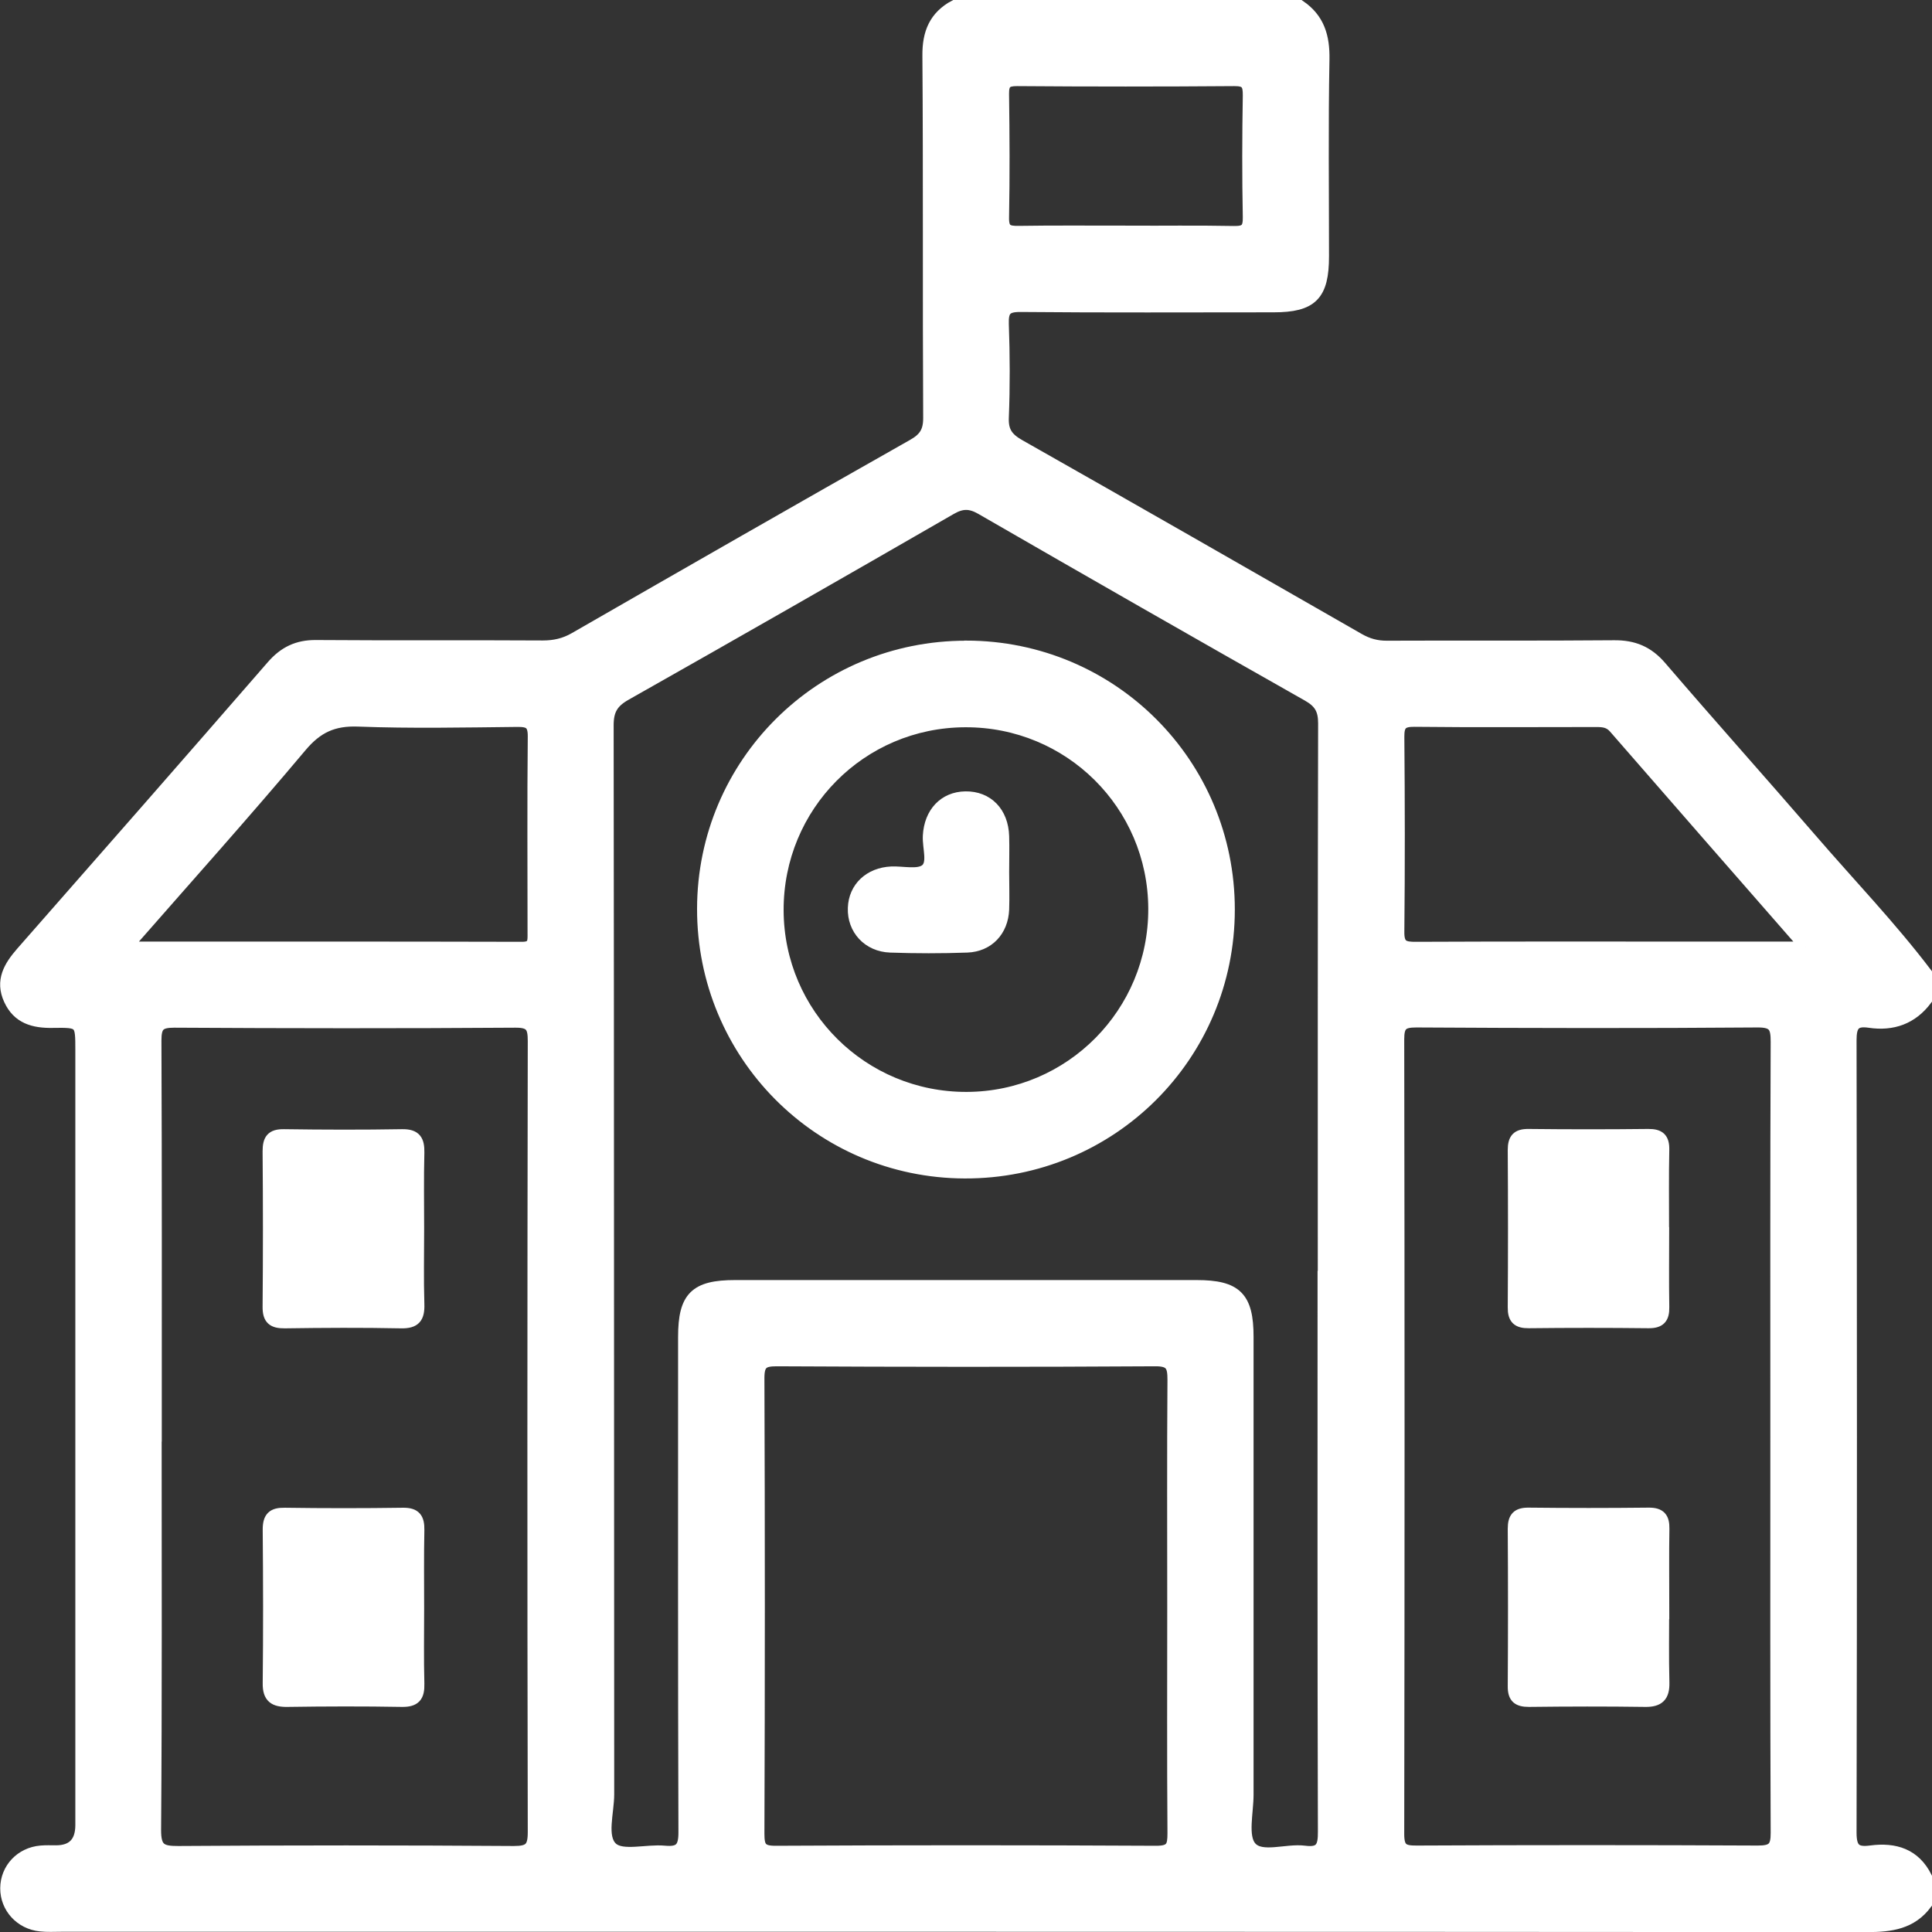
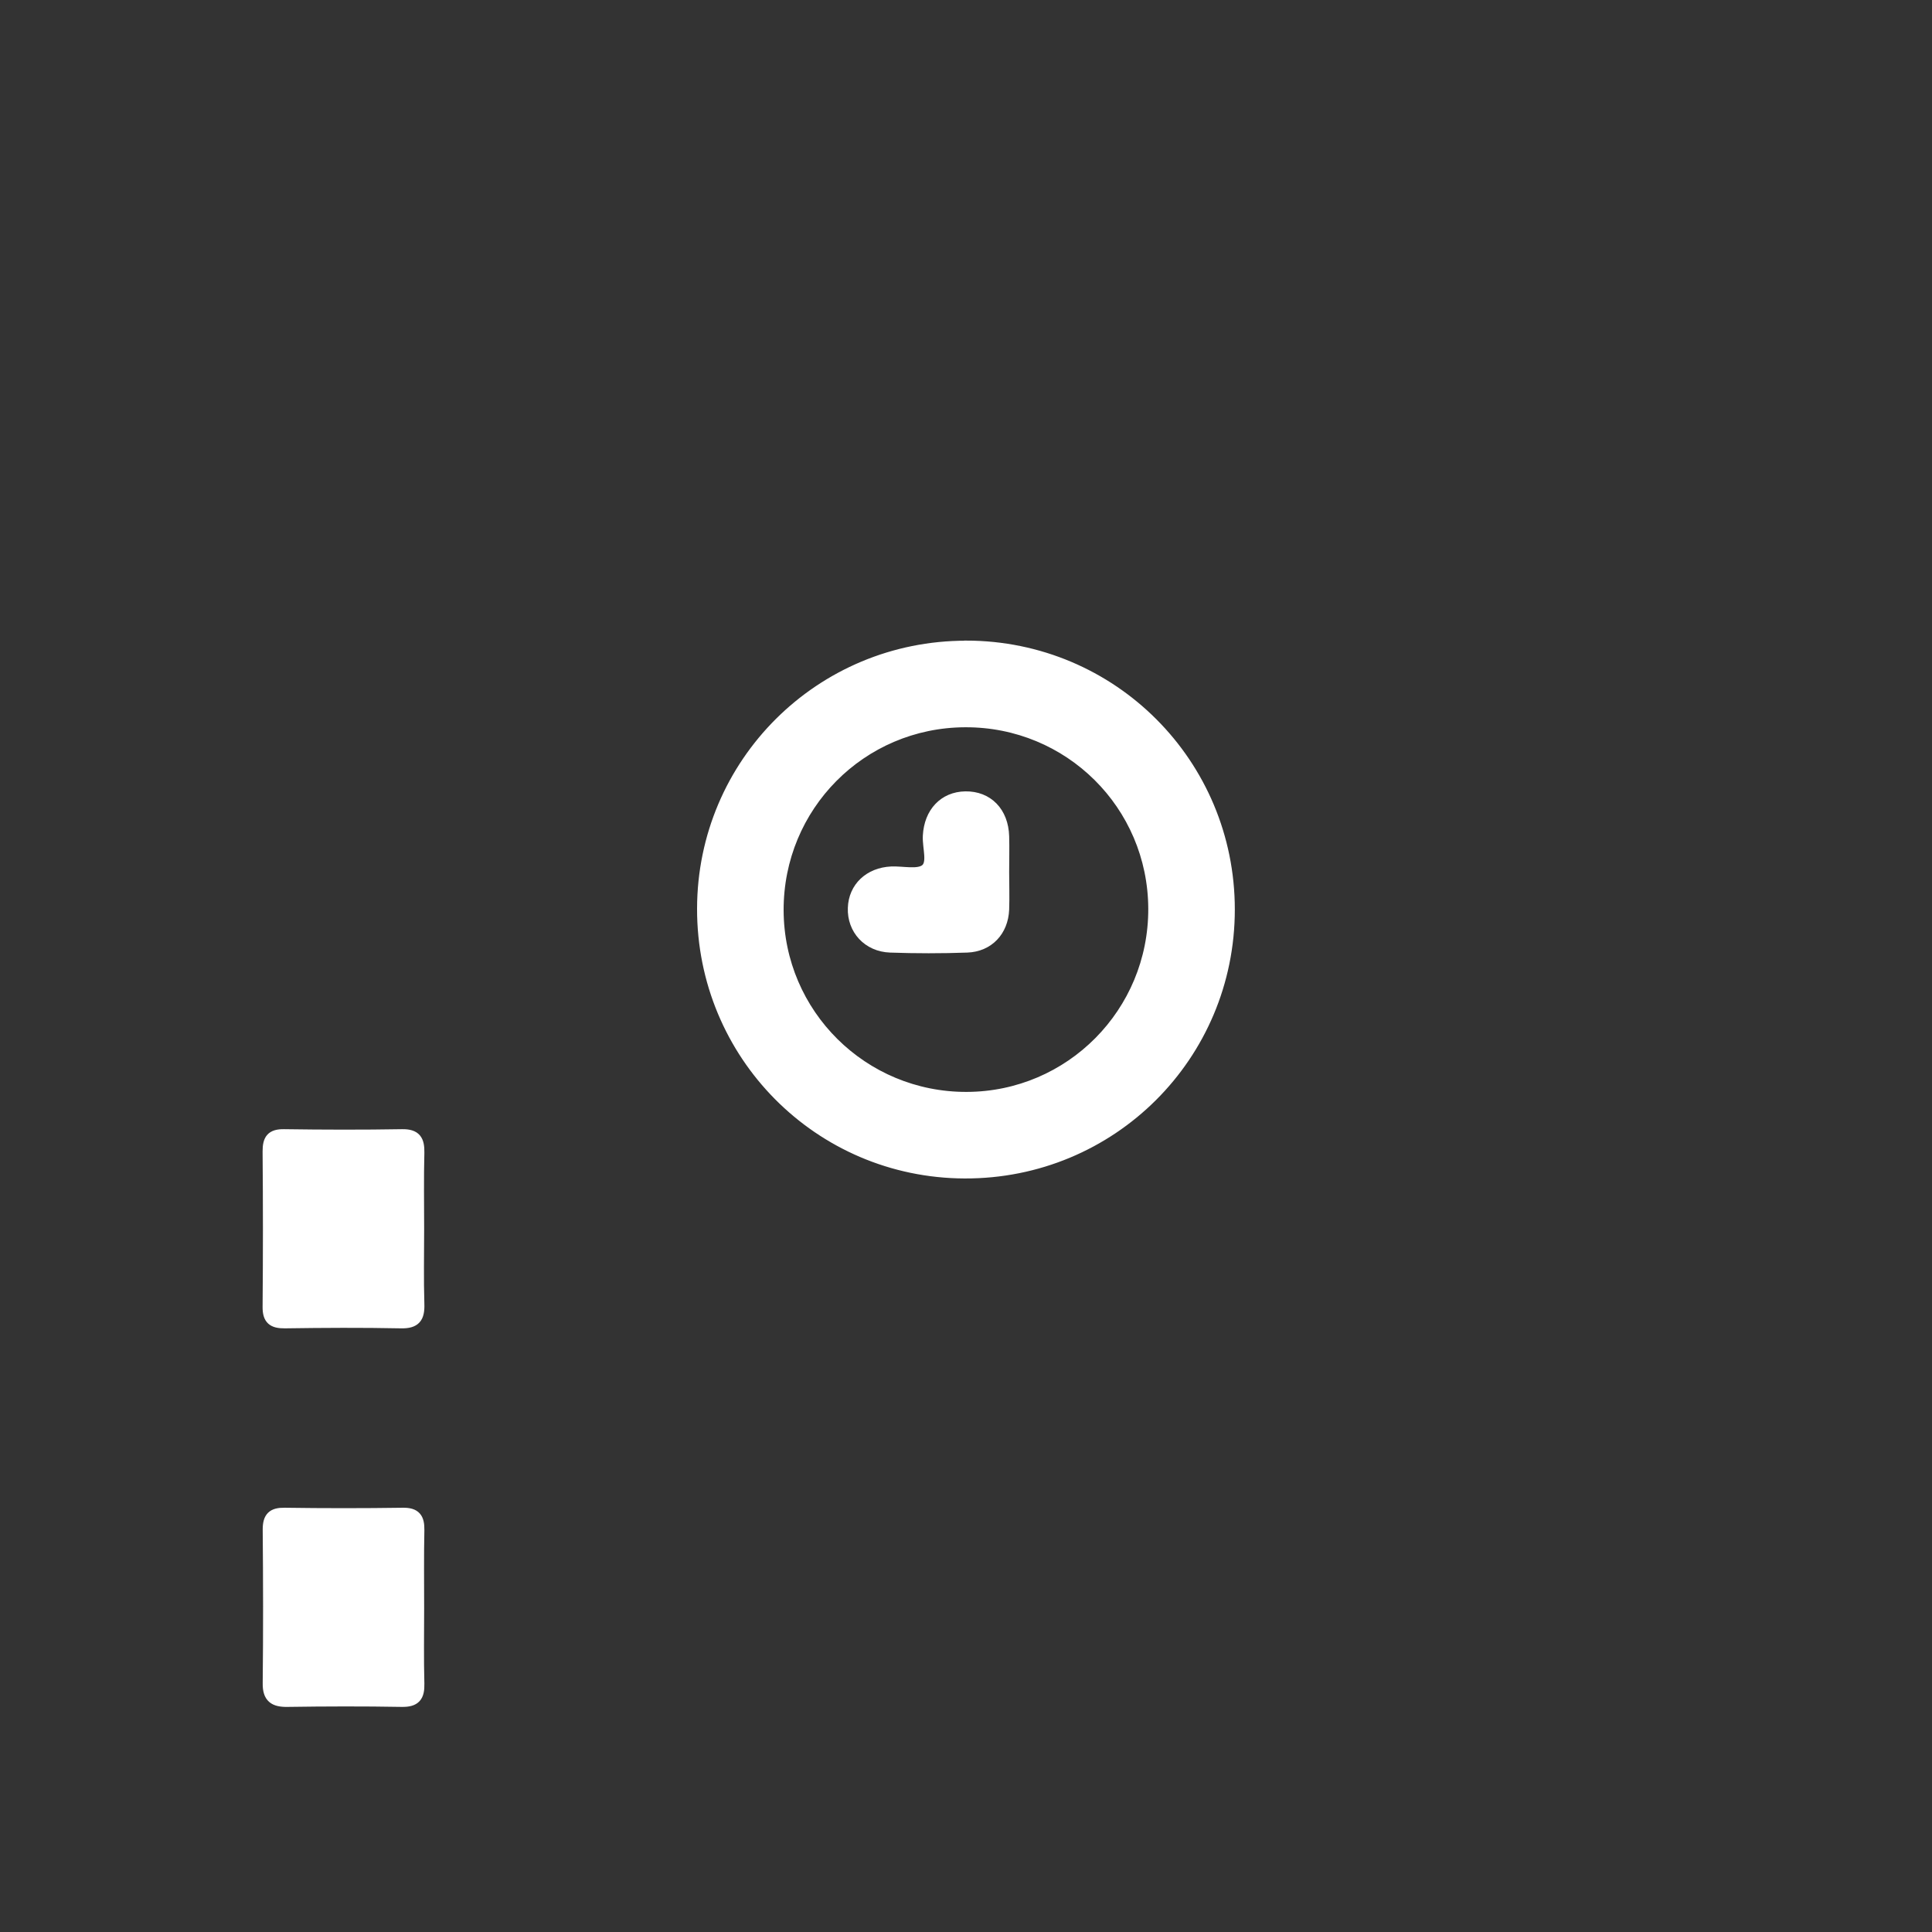
<svg xmlns="http://www.w3.org/2000/svg" id="Calque_2" data-name="Calque 2" viewBox="0 0 172.09 172.11">
  <rect x="0" y="0" width="172.09" height="172.11" fill="#333333" stroke="none" />
  <defs>
    <style>      .cls-1 {        fill: #fff;        stroke: #fff;        stroke-miterlimit: 10;      }    </style>
  </defs>
  <g id="Calque_78" data-name="Calque 78">
    <g>
-       <path class="cls-1" d="m85.04.5h30.74c1.71,1.16,2.18,2.77,2.14,4.8-.11,5.84-.04,11.68-.04,17.53,0,3.47-1.01,4.49-4.44,4.49-7.51,0-15.02.04-22.53-.03-1.28-.01-1.59.35-1.55,1.58.1,2.78.11,5.57,0,8.34-.05,1.24.41,1.84,1.45,2.43,10.1,5.72,20.16,11.49,30.23,17.26.8.46,1.59.68,2.52.67,6.73-.03,13.46.02,20.2-.04,1.76-.02,3.05.52,4.2,1.87,4.42,5.15,8.95,10.21,13.38,15.34,3.43,3.98,7.08,7.77,10.26,11.96v2.34c-1.28,1.71-3.02,2.32-5.09,2.01-1.3-.19-1.64.28-1.64,1.6.04,23.53.05,47.07,0,70.6,0,1.49.49,1.8,1.78,1.63,2.13-.28,3.92.26,4.95,2.34v2.34c-1.33,1.79-3.17,2.04-5.28,2.04-53.63-.04-107.25-.03-160.88-.03-.61,0-1.23.04-1.84-.03-1.78-.18-3.09-1.62-3.08-3.35.01-1.74,1.33-3.15,3.12-3.3.44-.04.89-.02,1.34-.02q2.23,0,2.23-2.31c0-23,0-46,0-69,0-2.5,0-2.54-2.52-2.5-1.69.03-3.1-.35-3.86-2.01-.78-1.69-.01-2.97,1.08-4.22,7.46-8.49,14.91-16.99,22.32-25.52,1.07-1.23,2.26-1.81,3.9-1.8,6.74.05,13.48,0,20.21.04,1.04,0,1.94-.2,2.84-.72,10.02-5.76,20.05-11.51,30.11-17.2,1.05-.59,1.45-1.2,1.44-2.43-.06-10.75.01-21.5-.07-32.24-.02-2.05.6-3.51,2.38-4.47Zm32.84,113.21c0-16.43-.01-32.86.03-49.28,0-1.22-.37-1.86-1.43-2.46-9.72-5.5-19.42-11.05-29.09-16.63-.99-.57-1.72-.55-2.69.01-9.63,5.55-19.27,11.07-28.95,16.54-1.15.65-1.59,1.34-1.59,2.7.04,31.74.03,63.48.05,95.22,0,1.65-.71,3.84.32,4.78.9.82,3.07.16,4.66.31,1.38.13,1.75-.32,1.74-1.72-.05-14.7-.03-29.4-.03-44.1,0-3.55,1.02-4.56,4.58-4.56,13.7,0,27.4,0,41.1,0,3.56,0,4.58,1.02,4.58,4.56,0,13.59,0,27.18,0,40.76,0,1.61-.54,3.75.27,4.68.93,1.07,3.14.17,4.77.38,1.46.19,1.7-.41,1.69-1.74-.05-16.48-.03-32.97-.03-49.45Zm-103.98,14.2c0,11.69.04,23.38-.05,35.07-.01,1.68.48,1.96,2.03,1.95,9.96-.07,19.93-.07,29.89,0,1.38,0,1.74-.33,1.74-1.73-.05-23.49-.04-46.98,0-70.47,0-1.24-.21-1.7-1.6-1.69-10.13.07-20.26.06-30.39,0-1.32,0-1.64.34-1.64,1.64.05,11.74.03,23.49.03,35.23Zm144.29.13c0-11.74-.02-23.49.03-35.23,0-1.3-.18-1.8-1.67-1.79-10.13.08-20.26.06-30.39,0-1.24,0-1.58.29-1.58,1.55.04,23.6.04,47.2,0,70.8,0,1.31.41,1.53,1.61,1.52,10.13-.05,20.26-.05,30.39,0,1.3,0,1.65-.32,1.64-1.64-.05-11.74-.03-23.49-.03-35.23Zm-53.72,15.07c0-6.73-.03-13.47.02-20.2,0-1.21-.17-1.72-1.59-1.71-11.24.07-22.48.06-33.72,0-1.22,0-1.59.27-1.59,1.55.05,13.52.05,27.05,0,40.57,0,1.18.19,1.6,1.51,1.59,11.3-.06,22.59-.06,33.89,0,1.35,0,1.5-.45,1.5-1.61-.05-6.73-.02-13.47-.02-20.2ZM11.26,84.37c12.02,0,23.63-.01,35.25.02,1.05,0,.98-.57.98-1.26,0-5.84-.04-11.68.02-17.52.01-1.15-.38-1.37-1.43-1.36-4.73.05-9.46.15-14.18-.03-2.21-.08-3.64.58-5.07,2.28-5,5.95-10.19,11.74-15.57,17.88Zm149.58,0c-5.86-6.71-11.46-13.1-17.04-19.52-.47-.55-1-.59-1.62-.59-5.4,0-10.79.04-16.19-.02-1.1-.01-1.41.3-1.4,1.39.05,5.78.06,11.57,0,17.36-.02,1.26.46,1.41,1.54,1.4,8.62-.04,17.24-.02,25.87-.02h8.85Zm-60.62-63.76c3.23,0,6.45-.04,9.68.02,1.03.02,1.32-.25,1.3-1.29-.07-3.61-.06-7.23,0-10.84.01-.98-.18-1.34-1.26-1.33-6.45.05-12.9.05-19.35,0-.95,0-1.22.25-1.21,1.2.05,3.67.07,7.34,0,11.01-.02,1.12.4,1.25,1.35,1.24,3.17-.05,6.34-.02,9.51-.02Z" />
      <path class="cls-1" d="m86.08,57.56c12.98.02,23.41,10.47,23.41,23.45,0,13.04-10.52,23.51-23.57,23.46-12.95-.05-23.35-10.54-23.33-23.53.02-12.96,10.5-23.39,23.48-23.37Zm16.7,23.38c-.03-9.27-7.53-16.7-16.81-16.66-9.27.03-16.7,7.52-16.67,16.81.03,9.25,7.54,16.7,16.81,16.67,9.25-.03,16.7-7.55,16.67-16.82Z" />
      <path class="cls-1" d="m37.28,109.49c0,2.22-.05,4.45.02,6.67.04,1.2-.31,1.69-1.59,1.66-3.45-.07-6.89-.05-10.34,0-1.06.01-1.49-.31-1.48-1.42.04-4.61.04-9.23,0-13.84,0-1.05.29-1.5,1.41-1.48,3.5.05,7,.06,10.51,0,1.22-.02,1.51.49,1.49,1.59-.06,2.28-.02,4.56-.02,6.84Z" />
      <path class="cls-1" d="m37.28,143.29c0,2.23-.04,4.45.02,6.68.03,1.13-.31,1.59-1.51,1.57-3.39-.06-6.79-.05-10.18,0-1.18.02-1.73-.34-1.71-1.61.05-4.56.04-9.13,0-13.69,0-1.09.39-1.46,1.46-1.44,3.51.05,7.01.05,10.52,0,1.12-.02,1.44.44,1.42,1.49-.05,2.34-.02,4.67-.02,7.01Z" />
-       <path class="cls-1" d="m148.18,109.43c0,2.33-.03,4.67.01,7,.02.99-.33,1.39-1.35,1.38-3.56-.04-7.12-.04-10.67,0-1,.01-1.38-.35-1.37-1.36.03-4.67.03-9.34,0-14.01,0-1,.34-1.39,1.35-1.38,3.56.04,7.12.04,10.67,0,1-.01,1.39.34,1.37,1.35-.05,2.33-.02,4.67-.02,7Z" />
-       <path class="cls-1" d="m148.18,143.02c0,2.28-.04,4.56.02,6.85.03,1.22-.43,1.69-1.66,1.67-3.45-.05-6.9-.04-10.35,0-.98,0-1.4-.31-1.39-1.34.03-4.67.03-9.35,0-14.03,0-1,.35-1.39,1.36-1.38,3.56.04,7.12.04,10.69,0,1.03-.01,1.37.4,1.35,1.39-.04,2.28-.01,4.56-.01,6.85Z" />
      <path class="cls-1" d="m89.39,77.67c0,1.11.04,2.23,0,3.34-.08,1.91-1.35,3.27-3.25,3.34-2.28.08-4.56.08-6.84,0-1.98-.07-3.35-1.58-3.28-3.47.06-1.82,1.43-3.11,3.38-3.2,1.04-.04,2.39.3,3.05-.22.72-.57.19-1.97.25-3.01.11-2.06,1.4-3.43,3.29-3.46,1.98-.03,3.34,1.36,3.4,3.51.03,1.06,0,2.11,0,3.17Z" />
    </g>
  </g>
</svg>